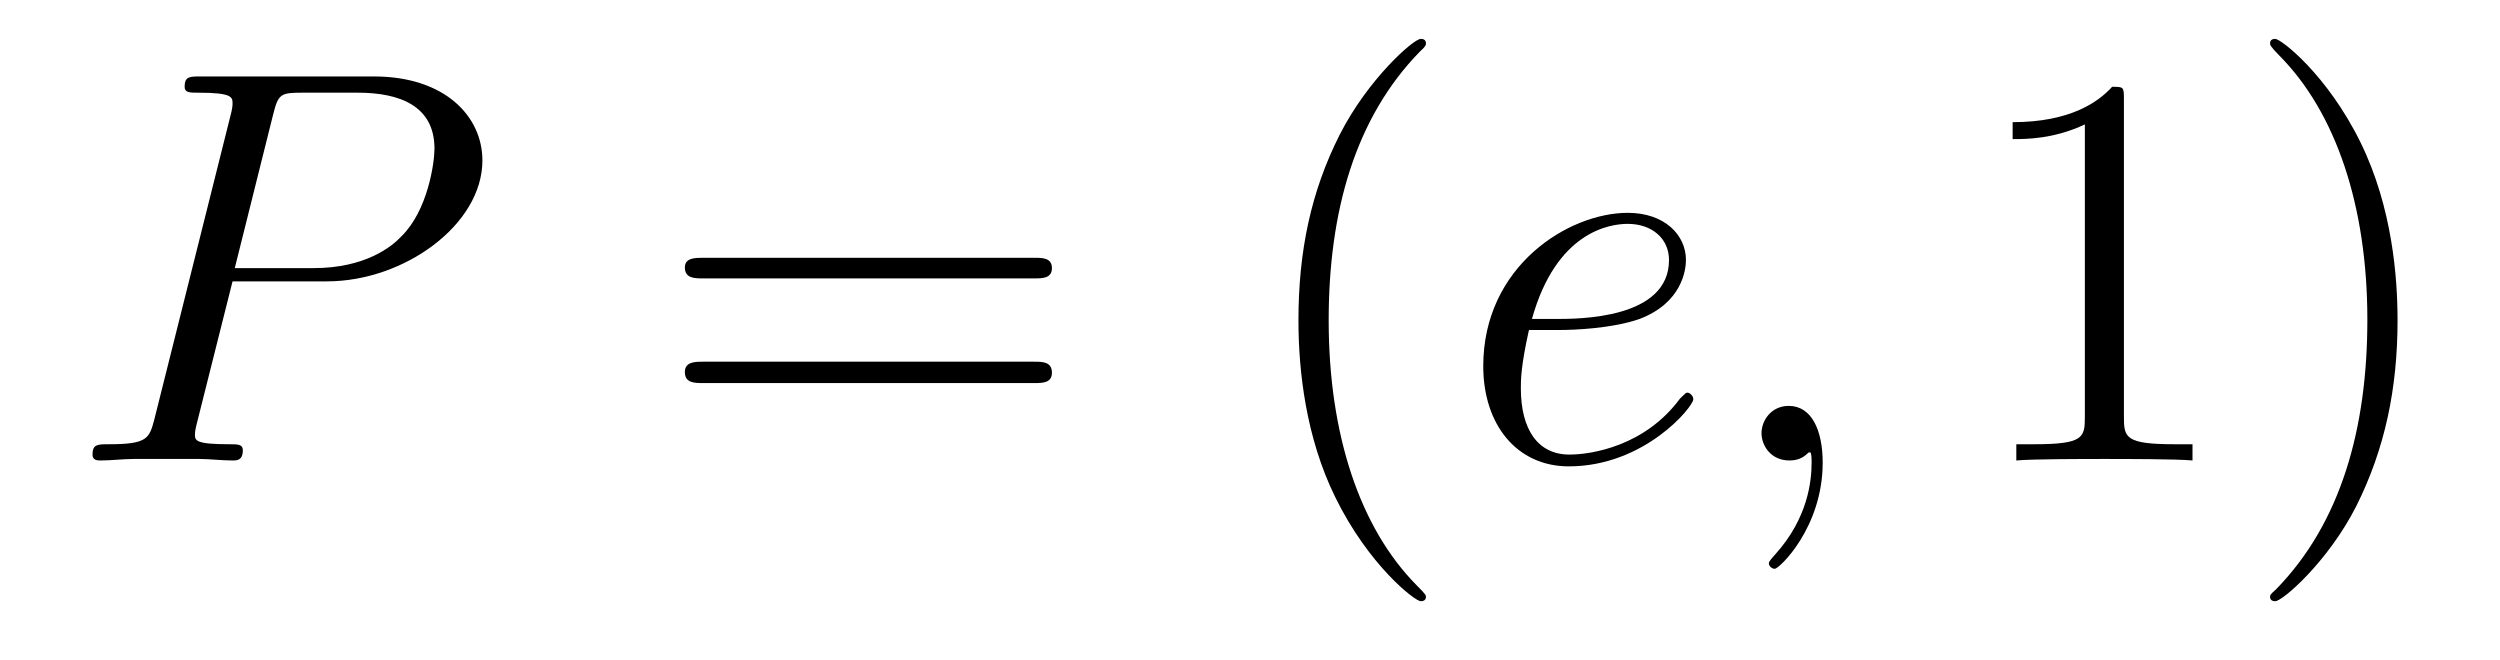
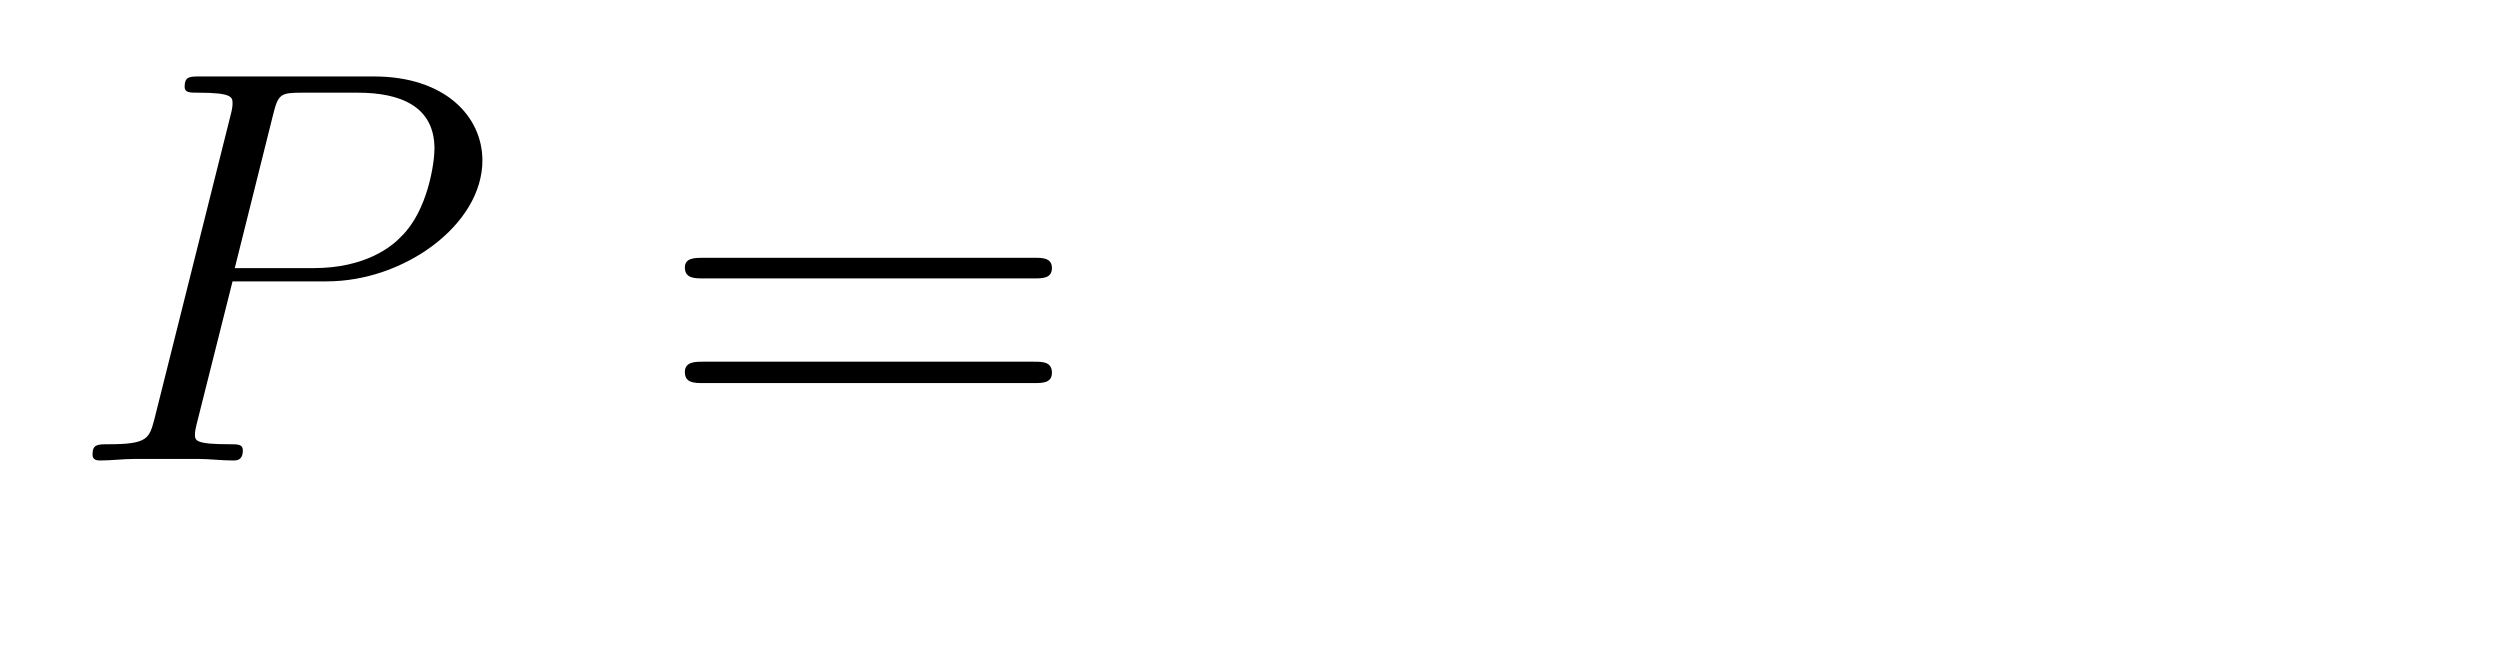
<svg xmlns="http://www.w3.org/2000/svg" height="14pt" version="1.1" viewBox="0 -14 53 14" width="53pt">
  <g id="page1">
    <g transform="matrix(1 0 0 1 -127 650)">
      <path d="M131.93 -658.035H133.93C135.57 -658.035 137.227 -659.238 137.227 -660.598C137.227 -661.535 136.43 -662.379 134.93 -662.379H131.242C131.023 -662.379 130.914 -662.379 130.914 -662.16C130.914 -662.035 131.023 -662.035 131.195 -662.035C131.93 -662.035 131.93 -661.941 131.93 -661.801C131.93 -661.785 131.93 -661.707 131.883 -661.535L130.273 -655.113C130.164 -654.707 130.133 -654.582 129.305 -654.582C129.07 -654.582 128.961 -654.582 128.961 -654.363C128.961 -654.238 129.07 -654.238 129.133 -654.238C129.367 -654.238 129.602 -654.27 129.836 -654.27H131.227C131.445 -654.27 131.695 -654.238 131.93 -654.238C132.023 -654.238 132.148 -654.238 132.148 -654.457C132.148 -654.582 132.039 -654.582 131.867 -654.582C131.148 -654.582 131.133 -654.66 131.133 -654.785C131.133 -654.848 131.148 -654.926 131.164 -654.988L131.93 -658.035ZM132.789 -661.566C132.898 -662.004 132.945 -662.035 133.398 -662.035H134.586C135.477 -662.035 136.211 -661.754 136.211 -660.848C136.211 -660.551 136.07 -659.535 135.508 -658.988C135.305 -658.77 134.742 -658.316 133.648 -658.316H131.977L132.789 -661.566ZM135.957 -654.238" fill-rule="evenodd" />
      <path d="M148.926 -658.098C149.098 -658.098 149.301 -658.098 149.301 -658.316C149.301 -658.535 149.098 -658.535 148.926 -658.535H141.91C141.738 -658.535 141.519 -658.535 141.519 -658.332C141.519 -658.098 141.723 -658.098 141.91 -658.098H148.926ZM148.926 -655.879C149.098 -655.879 149.301 -655.879 149.301 -656.098C149.301 -656.332 149.098 -656.332 148.926 -656.332H141.91C141.738 -656.332 141.519 -656.332 141.519 -656.113C141.519 -655.879 141.723 -655.879 141.91 -655.879H148.926ZM149.996 -654.238" fill-rule="evenodd" />
-       <path d="M157.23 -651.348C157.23 -651.379 157.23 -651.395 157.027 -651.598C155.84 -652.801 155.168 -654.77 155.168 -657.207C155.168 -659.52 155.73 -661.504 157.105 -662.91C157.23 -663.02 157.23 -663.051 157.23 -663.082C157.23 -663.16 157.168 -663.176 157.121 -663.176C156.965 -663.176 155.996 -662.316 155.402 -661.145C154.793 -659.941 154.527 -658.676 154.527 -657.207C154.527 -656.145 154.684 -654.723 155.309 -653.457C156.012 -652.02 156.996 -651.254 157.121 -651.254C157.168 -651.254 157.23 -651.27 157.23 -651.348ZM157.914 -654.238" fill-rule="evenodd" />
-       <path d="M160.055 -657.004C160.367 -657.004 161.18 -657.035 161.758 -657.238C162.664 -657.582 162.742 -658.285 162.742 -658.488C162.742 -659.019 162.289 -659.488 161.508 -659.488C160.258 -659.488 158.445 -658.363 158.445 -656.238C158.445 -654.988 159.164 -654.113 160.258 -654.113C161.867 -654.113 162.898 -655.379 162.898 -655.535C162.898 -655.613 162.82 -655.676 162.773 -655.676C162.742 -655.676 162.727 -655.66 162.617 -655.551C161.867 -654.535 160.727 -654.363 160.273 -654.363C159.602 -654.363 159.242 -654.894 159.242 -655.77C159.242 -655.941 159.242 -656.238 159.414 -657.004H160.055ZM159.477 -657.238C159.992 -659.082 161.117 -659.254 161.508 -659.254C162.023 -659.254 162.383 -658.941 162.383 -658.488C162.383 -657.238 160.477 -657.238 159.977 -657.238H159.477ZM165.641 -654.191C165.641 -654.879 165.406 -655.395 164.922 -655.395C164.547 -655.395 164.344 -655.082 164.344 -654.816C164.344 -654.566 164.531 -654.238 164.937 -654.238C165.094 -654.238 165.219 -654.285 165.328 -654.395C165.344 -654.41 165.359 -654.41 165.375 -654.41C165.406 -654.41 165.406 -654.254 165.406 -654.191C165.406 -653.801 165.328 -653.019 164.641 -652.254C164.5 -652.098 164.5 -652.082 164.5 -652.051C164.5 -652.004 164.562 -651.941 164.625 -651.941C164.719 -651.941 165.641 -652.816 165.641 -654.191ZM166.551 -654.238" fill-rule="evenodd" />
-       <path d="M172.027 -661.879C172.027 -662.16 172.027 -662.16 171.777 -662.16C171.496 -661.848 170.902 -661.41 169.668 -661.41V-661.051C169.949 -661.051 170.543 -661.051 171.199 -661.363V-655.16C171.199 -654.723 171.168 -654.582 170.121 -654.582H169.746V-654.238C170.074 -654.27 171.231 -654.27 171.621 -654.27C172.012 -654.27 173.152 -654.27 173.481 -654.238V-654.582H173.106C172.059 -654.582 172.027 -654.723 172.027 -655.16V-661.879ZM177.828 -657.207C177.828 -658.113 177.719 -659.598 177.047 -660.973C176.344 -662.41 175.359 -663.176 175.234 -663.176C175.188 -663.176 175.125 -663.16 175.125 -663.082C175.125 -663.051 175.125 -663.02 175.328 -662.816C176.516 -661.613 177.188 -659.645 177.188 -657.223C177.188 -654.91 176.625 -652.91 175.25 -651.504C175.125 -651.395 175.125 -651.379 175.125 -651.348C175.125 -651.27 175.188 -651.254 175.234 -651.254C175.391 -651.254 176.359 -652.098 176.953 -653.27C177.563 -654.488 177.828 -655.77 177.828 -657.207ZM179.027 -654.238" fill-rule="evenodd" />
    </g>
  </g>
</svg>